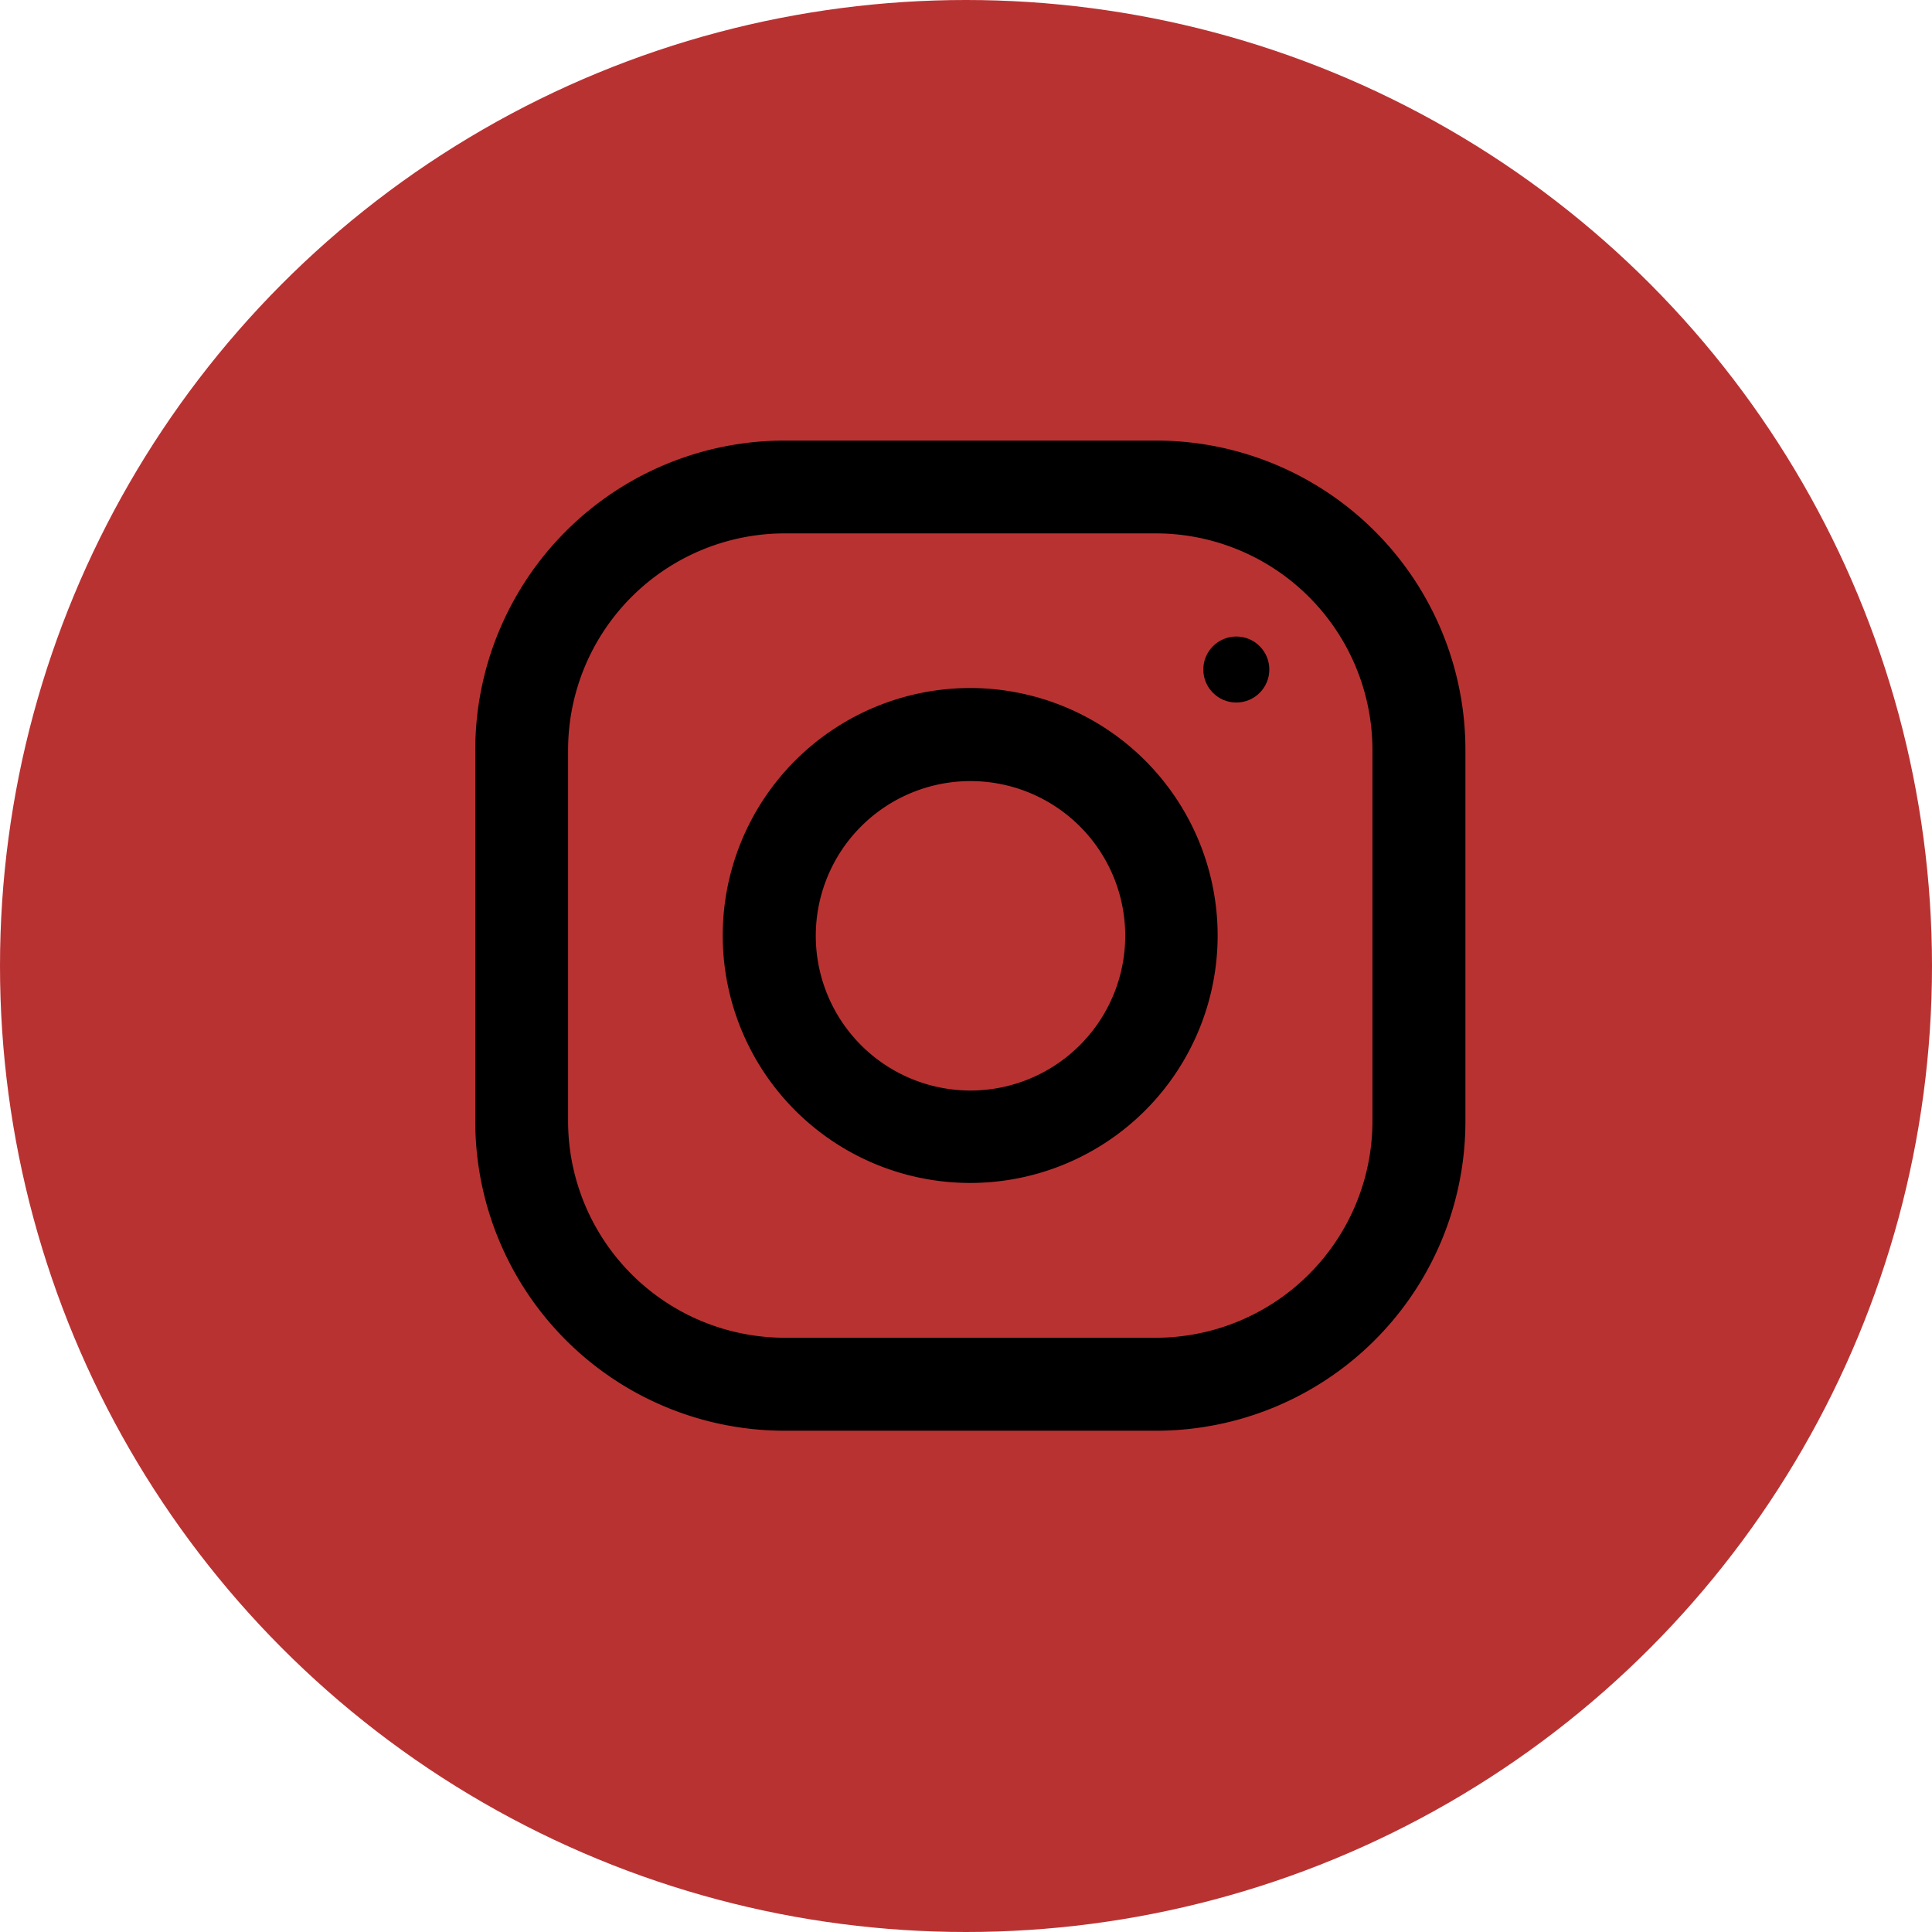
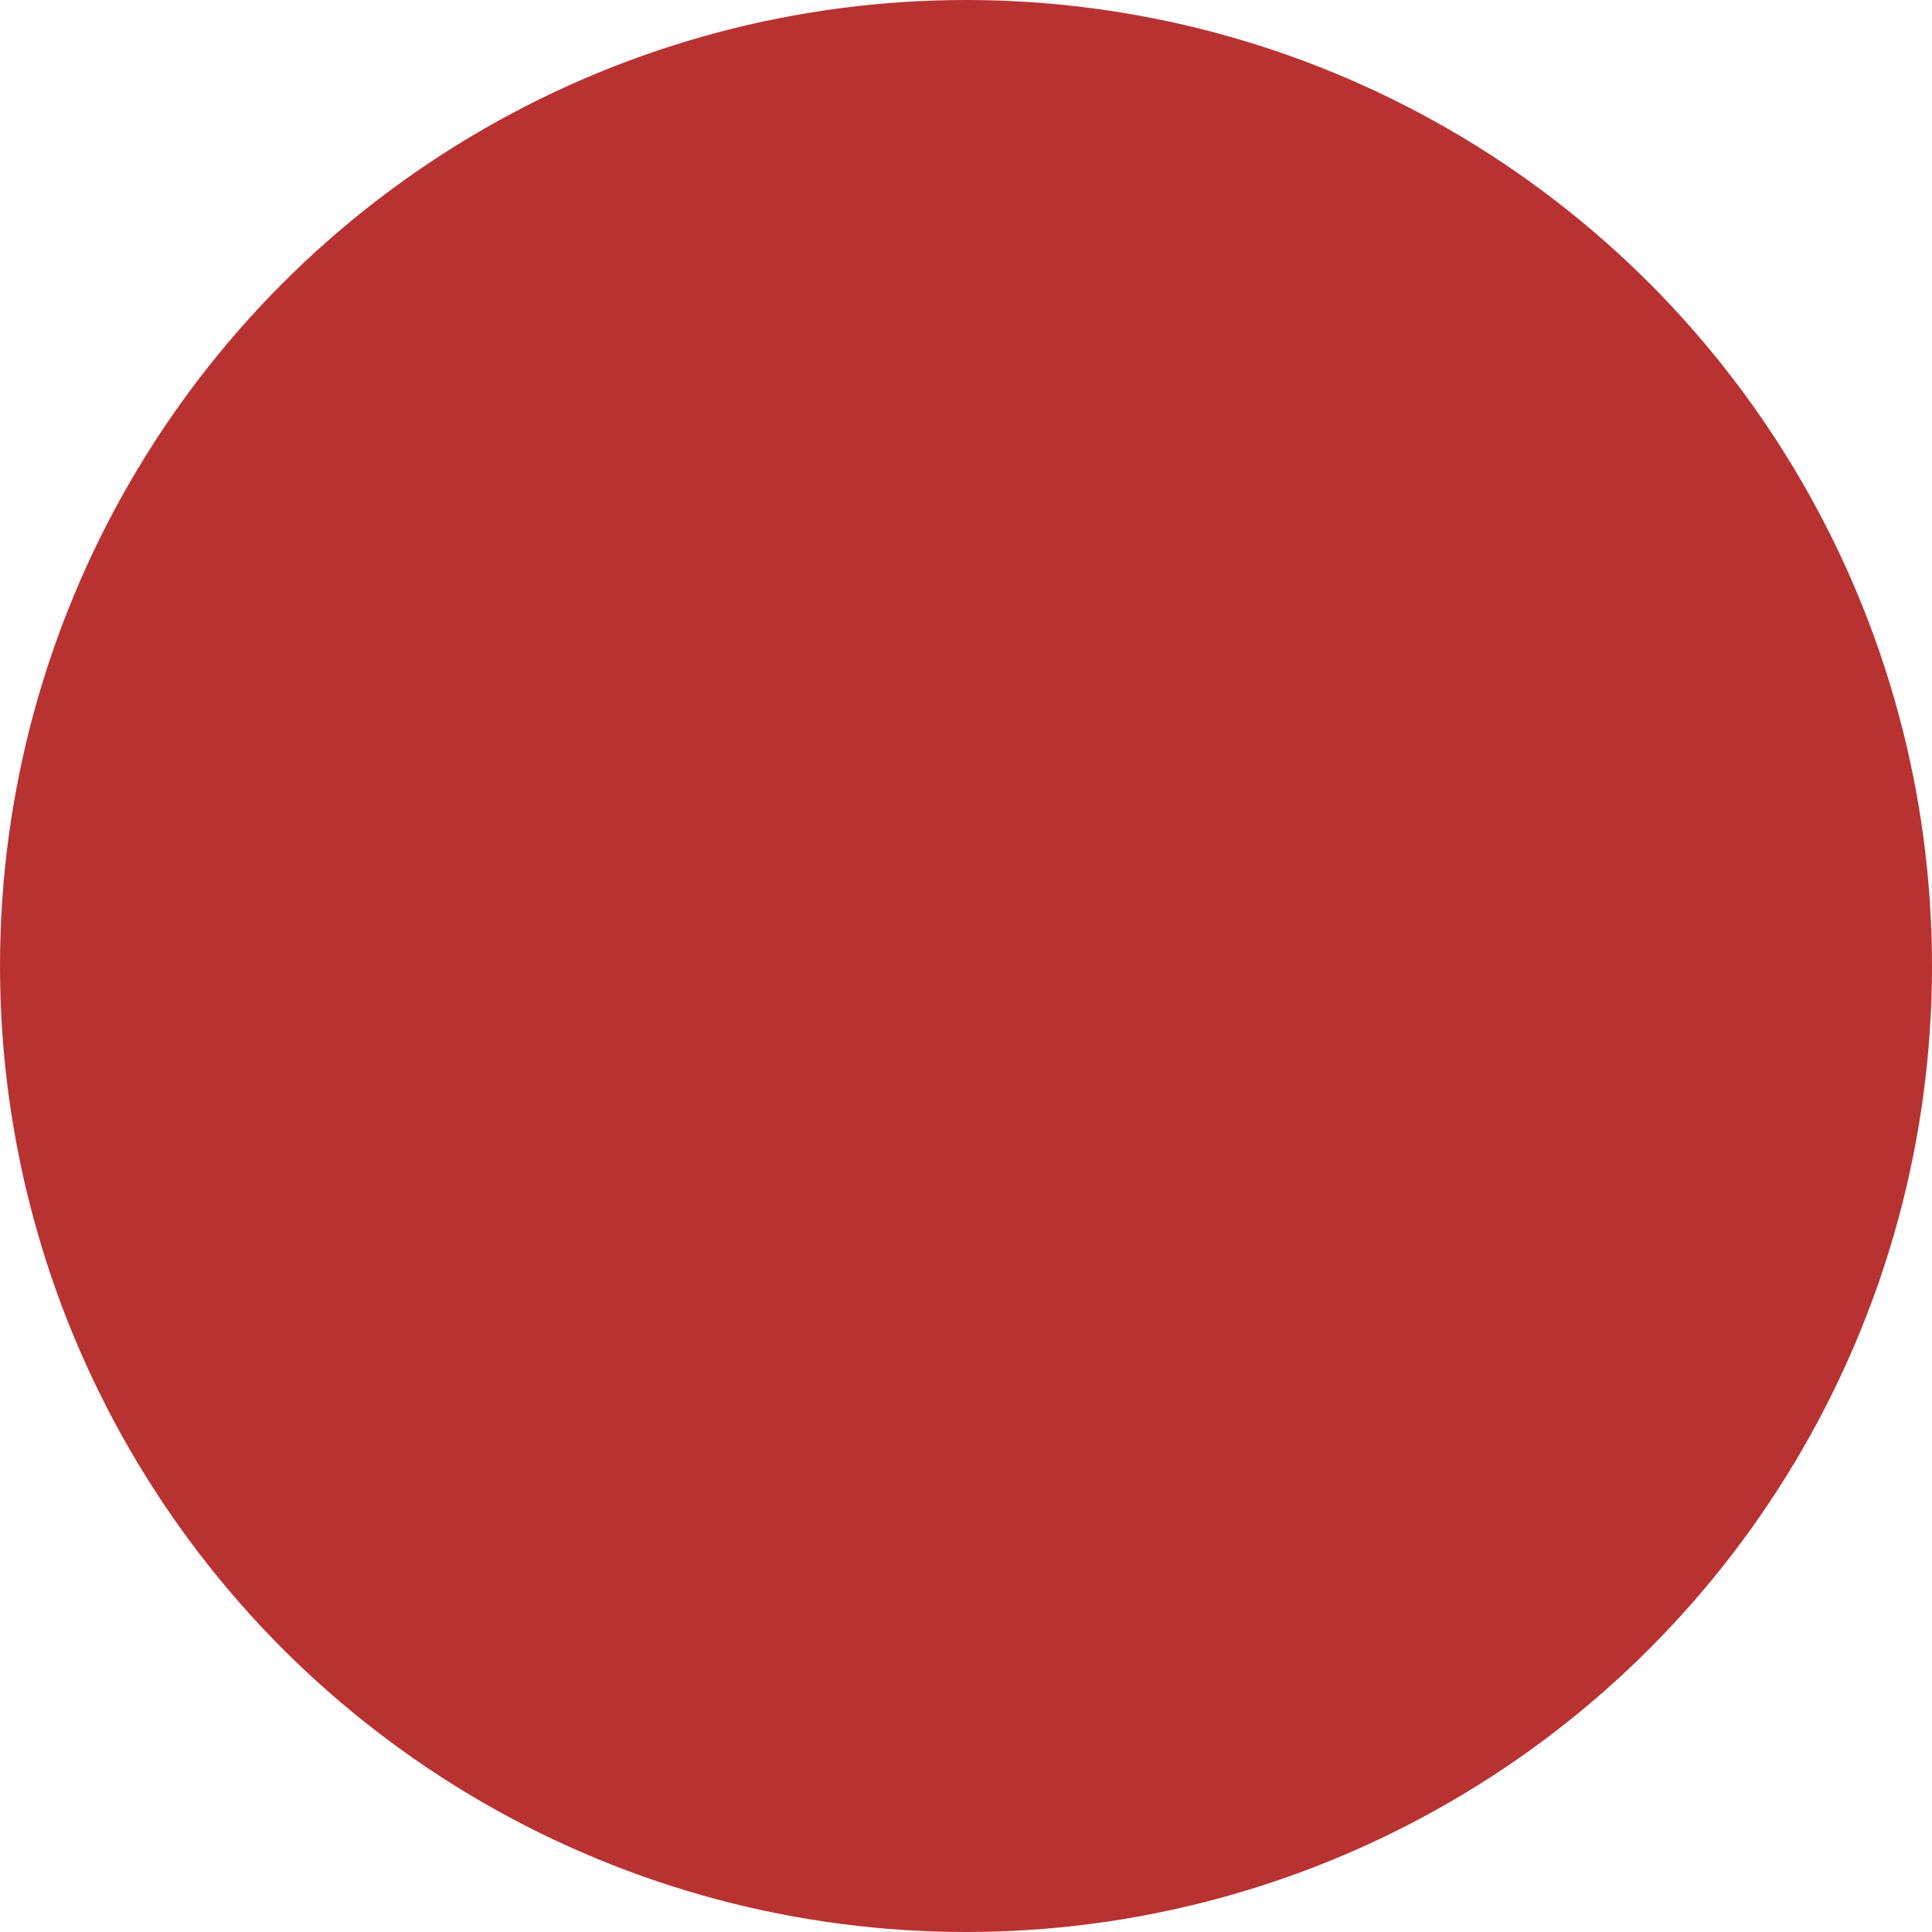
<svg xmlns="http://www.w3.org/2000/svg" width="24" height="24" viewBox="0 0 24 24">
  <g id="ico-instagram" transform="translate(-0.028)">
    <circle id="Ellipse_8" data-name="Ellipse 8" cx="12" cy="12" r="12" transform="translate(0.028)" fill="#b93232" />
    <g id="ico-instagram-2" data-name="ico-instagram" transform="translate(5.932 5.473)">
      <g id="Group_72" data-name="Group 72">
        <g id="Group_71" data-name="Group 71">
-           <path id="Path_61" data-name="Path 61" d="M8.455,0H3.843A3.843,3.843,0,0,0,0,3.843V8.455A3.843,3.843,0,0,0,3.843,12.3H8.455A3.843,3.843,0,0,0,12.3,8.455V3.843A3.843,3.843,0,0,0,8.455,0Zm2.69,8.455a2.693,2.693,0,0,1-2.69,2.69H3.843a2.693,2.693,0,0,1-2.69-2.69V3.843a2.693,2.693,0,0,1,2.69-2.69H8.455a2.693,2.693,0,0,1,2.69,2.69Z" />
-         </g>
+           </g>
      </g>
      <g id="Group_74" data-name="Group 74" transform="translate(3.074 3.074)">
        <g id="Group_73" data-name="Group 73">
-           <path id="Path_62" data-name="Path 62" d="M131.074,128a3.074,3.074,0,1,0,3.074,3.074A3.075,3.075,0,0,0,131.074,128Zm0,5A1.922,1.922,0,1,1,133,131.074,1.924,1.924,0,0,1,131.074,133Z" transform="translate(-128 -128)" />
-         </g>
+           </g>
      </g>
      <g id="Group_76" data-name="Group 76" transform="translate(9.044 2.434)">
        <g id="Group_75" data-name="Group 75">
-           <circle id="Ellipse_7" data-name="Ellipse 7" cx="0.41" cy="0.41" r="0.41" />
-         </g>
+           </g>
      </g>
    </g>
  </g>
</svg>